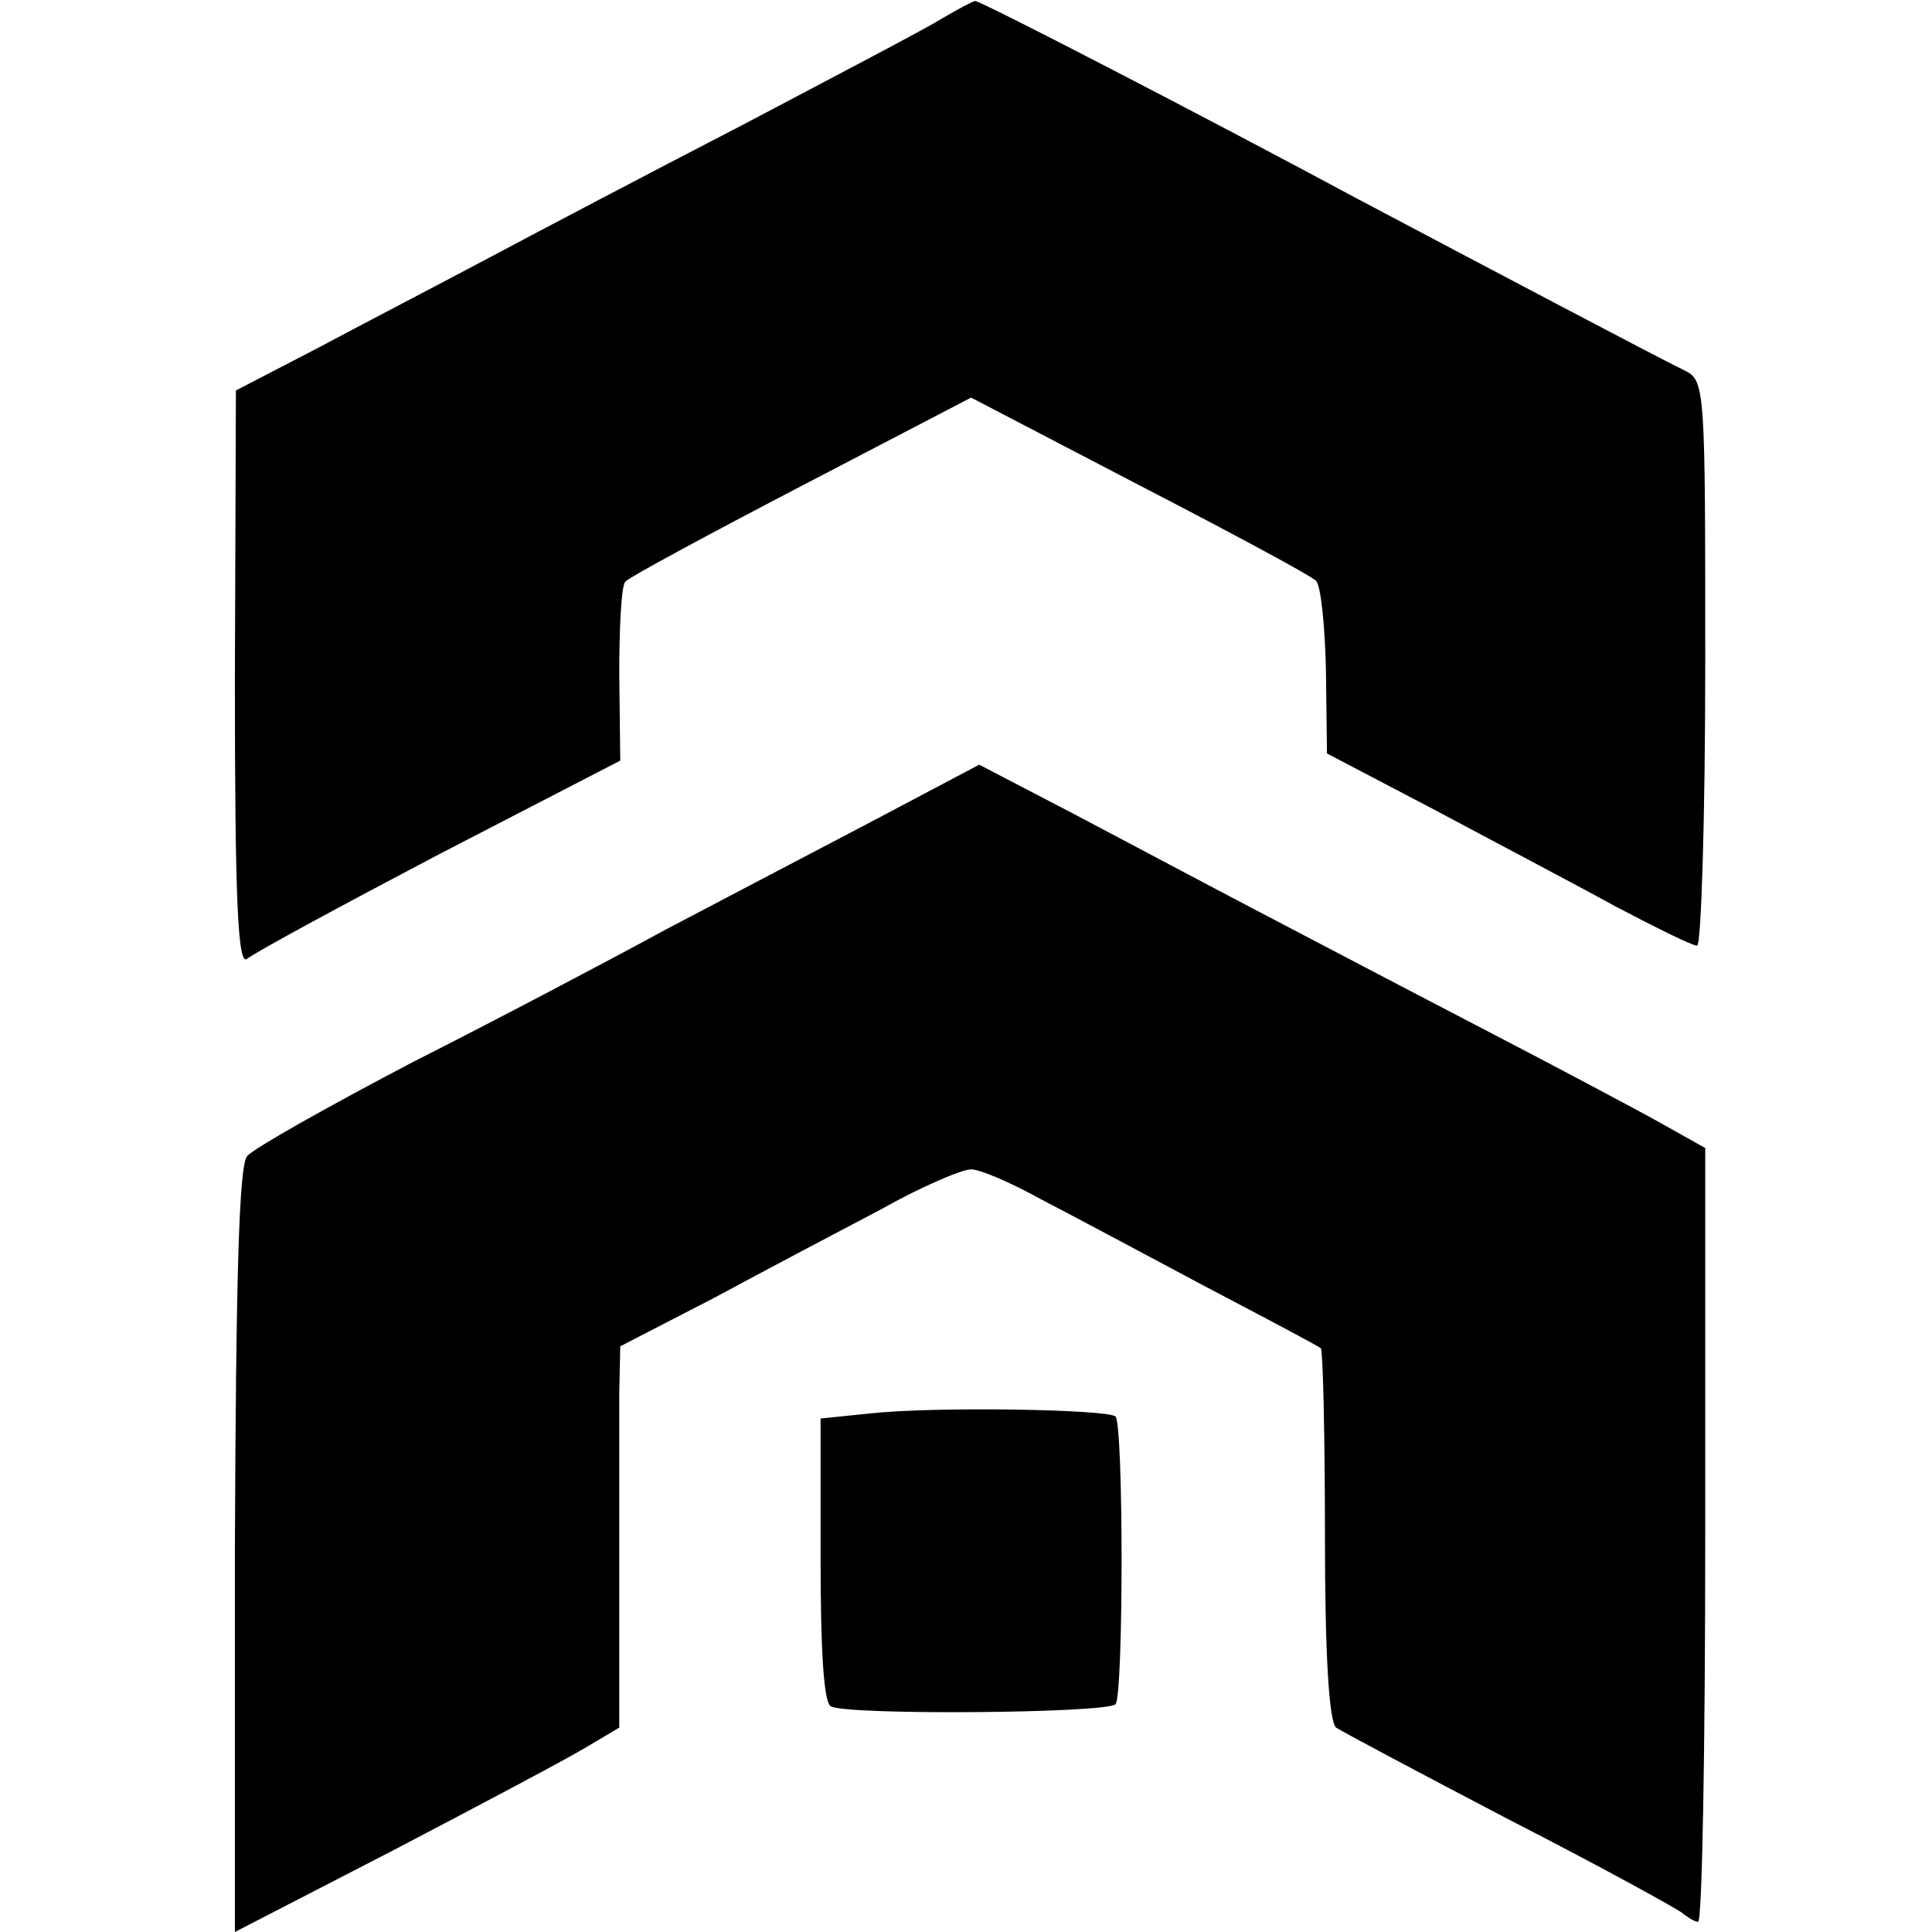
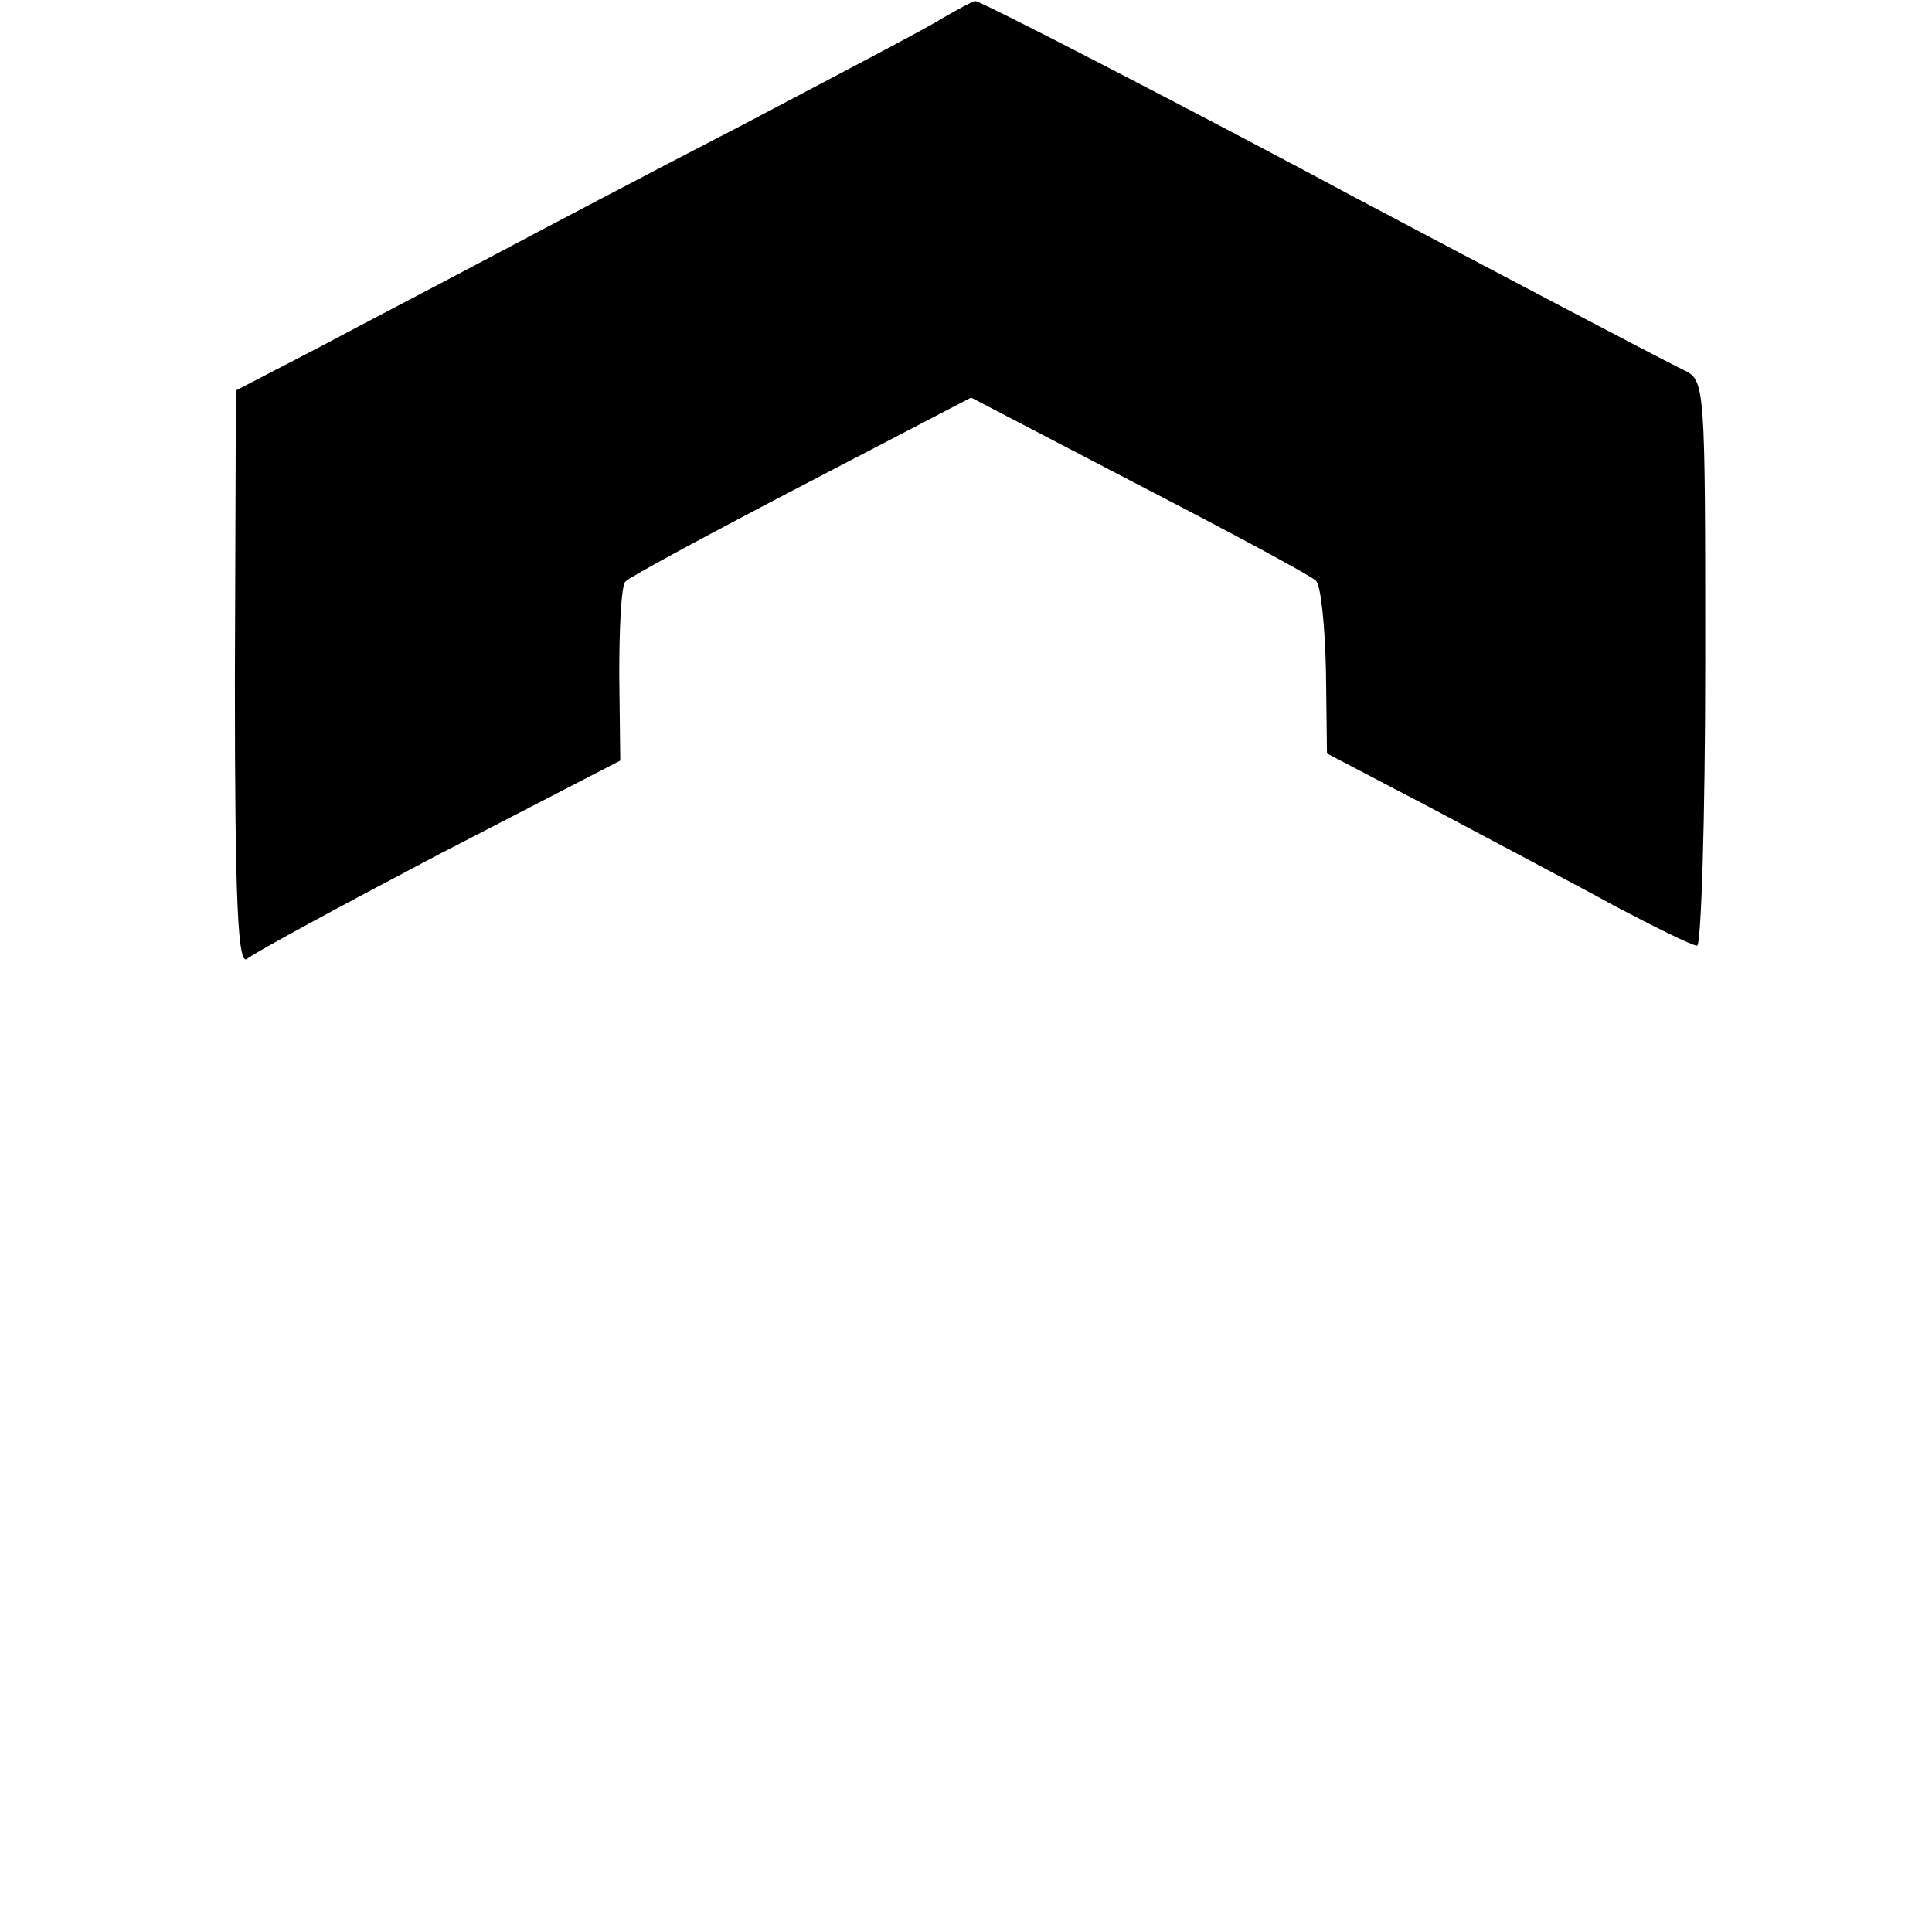
<svg xmlns="http://www.w3.org/2000/svg" version="1.0" width="190pt" height="190pt" viewBox="0 0 190 190" preserveAspectRatio="xMidYMid meet">
  <g transform="translate(0,190) scale(0.1,-0.1)" fill="#000000" stroke="none">
    <path d="M925 1881 c-16 -10 -104 -56 -195 -104 -91 -47 -203 -106 -250 -131 -47 -25 -122 -64 -167 -88 l-81 -42 -1 -284 c0 -220 3 -282 12 -275 7 6 92 52 189 103 l178 92 -1 85 c0 46 2 87 6 91 3 4 81 46 173 94 l167 87 165 -86 c91 -47 169 -89 174 -94 5 -4 9 -44 10 -89 l1 -81 105 -55 c58 -31 138 -73 178 -95 40 -21 76 -39 81 -39 4 0 8 125 8 278 0 273 0 278 -21 288 -21 10 -203 106 -322 169 -145 78 -371 195 -375 194 -2 0 -17 -8 -34 -18z" />
-     <path d="M859 1093 c-57 -30 -149 -78 -204 -107 -55 -30 -167 -89 -250 -131 -82 -43 -155 -84 -162 -92 -8 -10 -11 -120 -12 -389 l0 -374 157 81 c86 45 171 90 189 101 l32 19 0 142 c0 78 0 162 0 187 l1 46 93 48 c50 27 124 66 164 87 39 22 79 39 88 39 9 0 39 -13 68 -29 29 -15 102 -54 162 -86 61 -32 112 -59 114 -61 2 -2 4 -84 4 -184 0 -117 4 -183 11 -189 6 -4 83 -45 171 -91 88 -45 164 -87 169 -91 6 -5 13 -9 16 -9 4 0 7 171 7 380 l0 381 -41 23 c-23 13 -104 56 -181 96 -77 40 -176 92 -220 115 -44 23 -123 65 -176 93 l-96 50 -104 -55z" />
-     <path d="M856 510 l-49 -5 0 -138 c0 -89 3 -141 10 -145 14 -9 271 -7 280 2 8 8 8 275 0 283 -8 7 -177 10 -241 3z" />
  </g>
</svg>